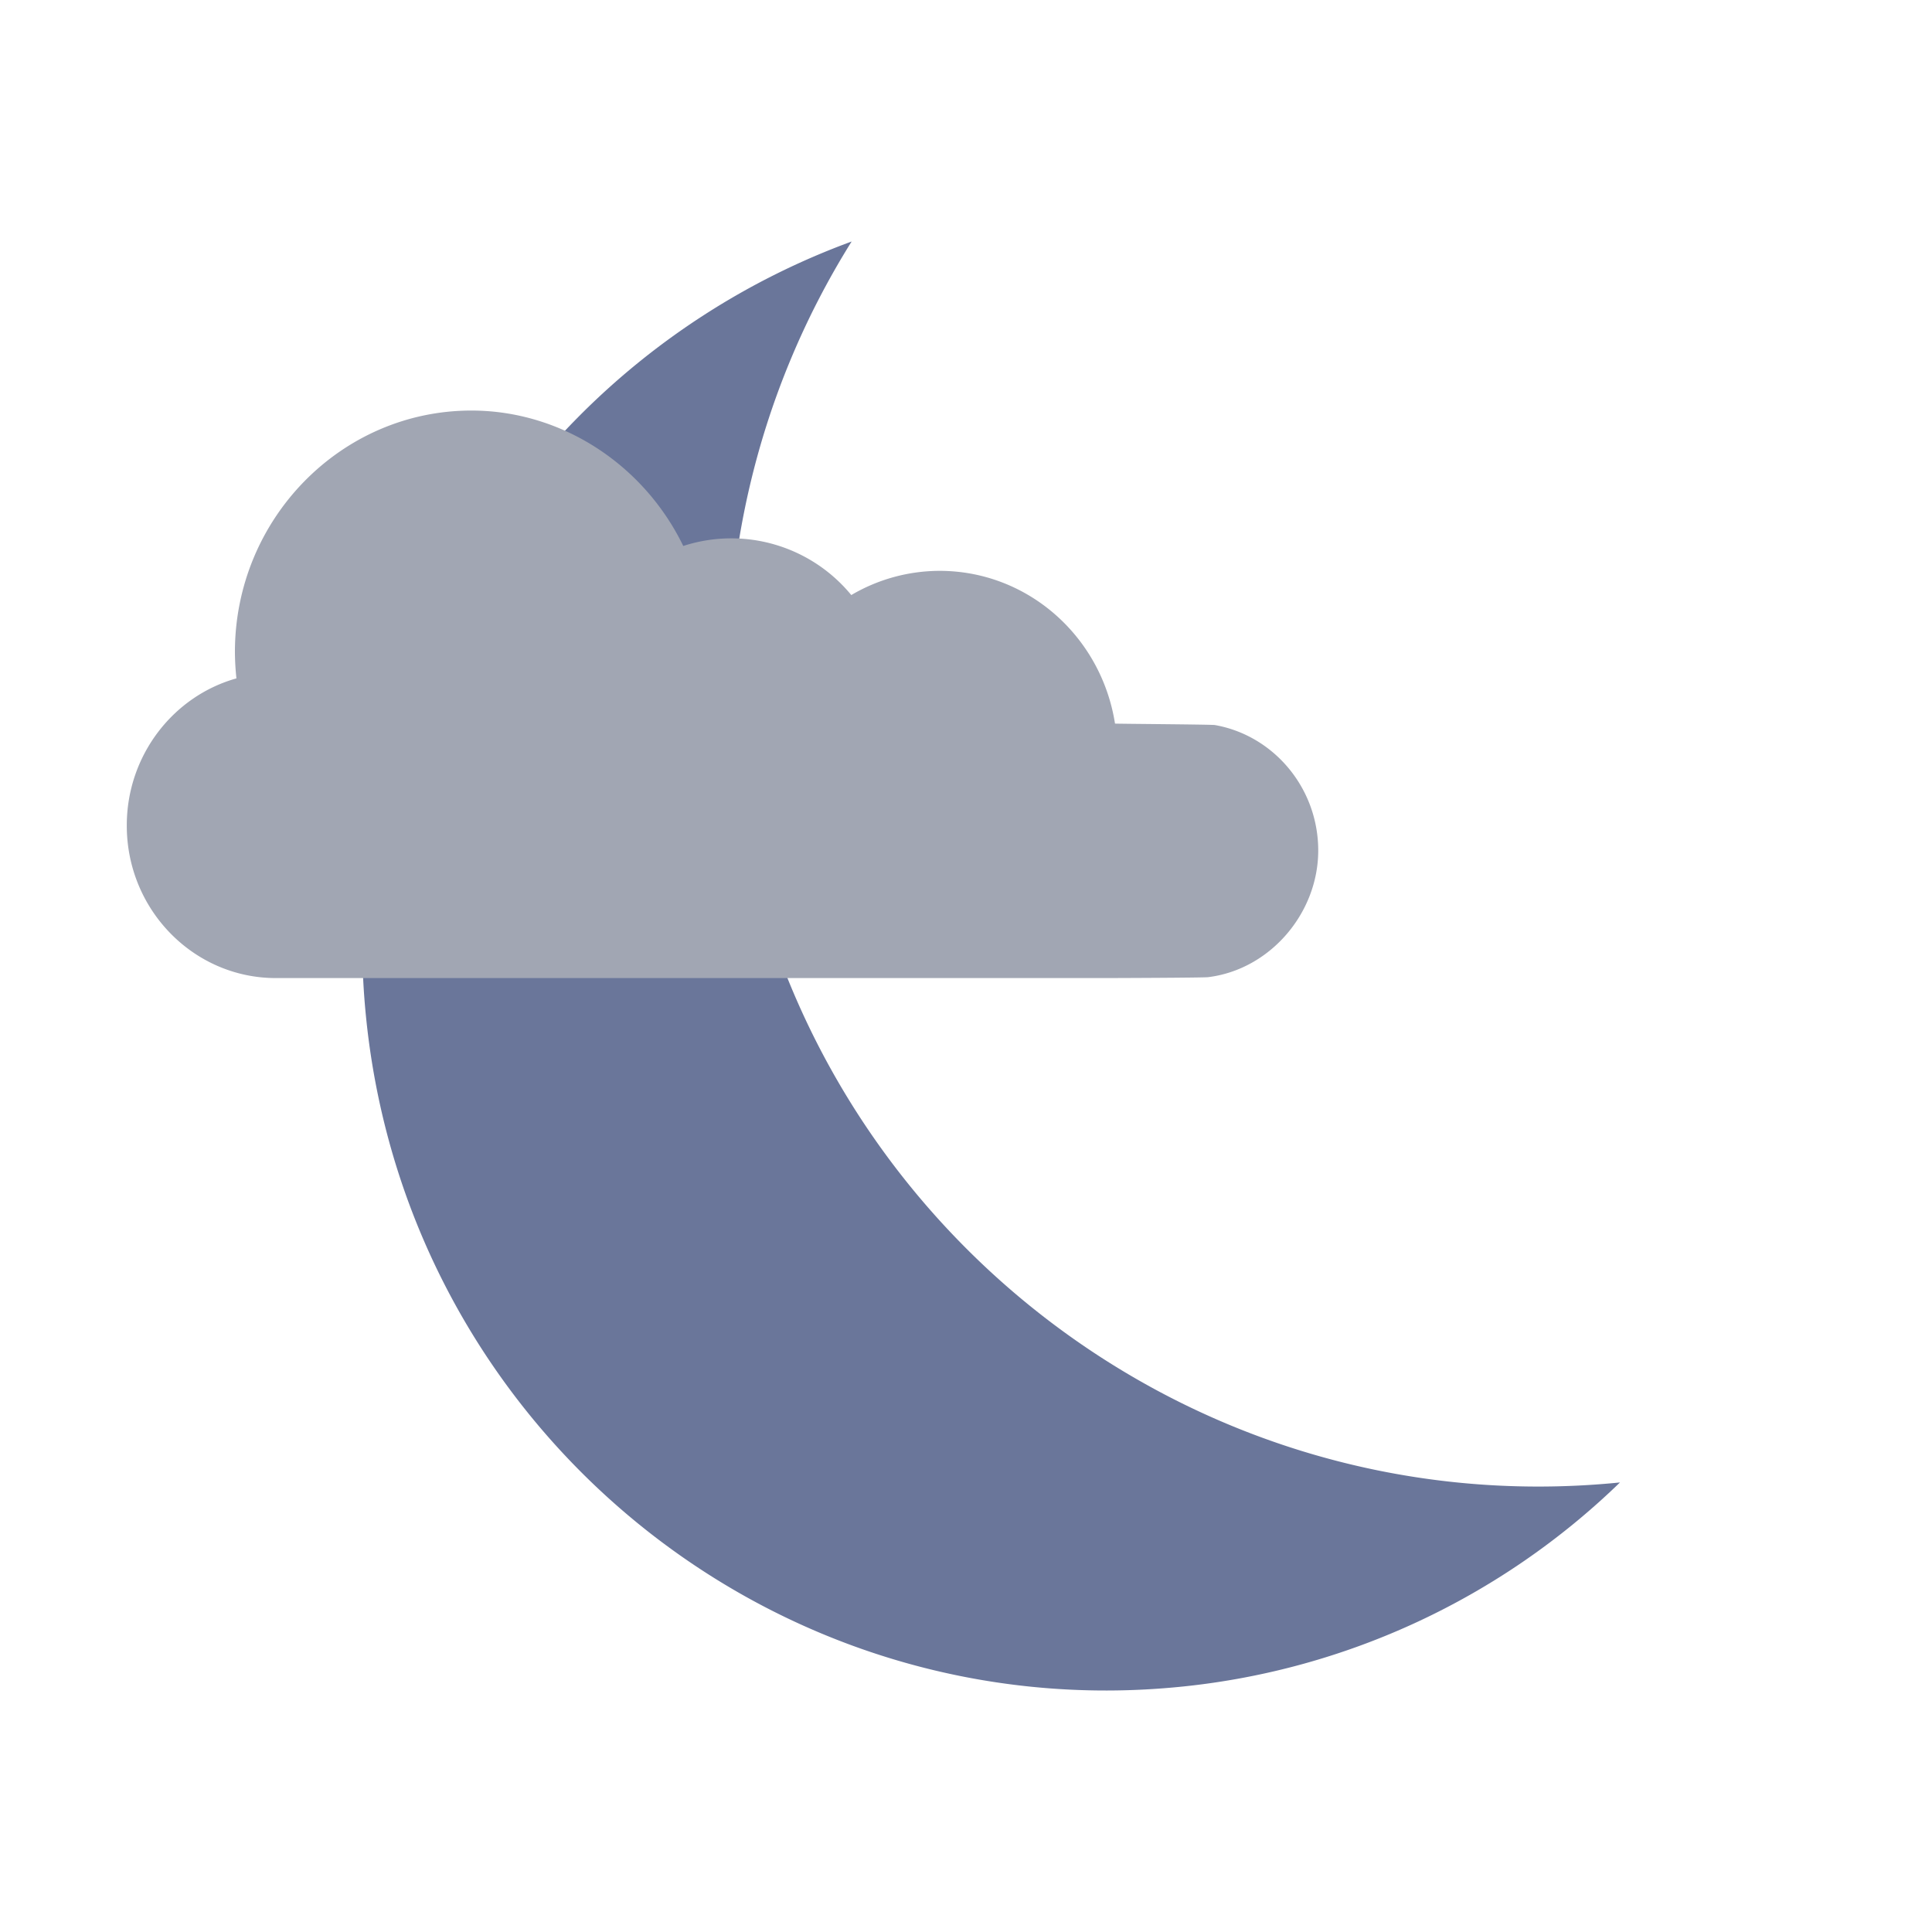
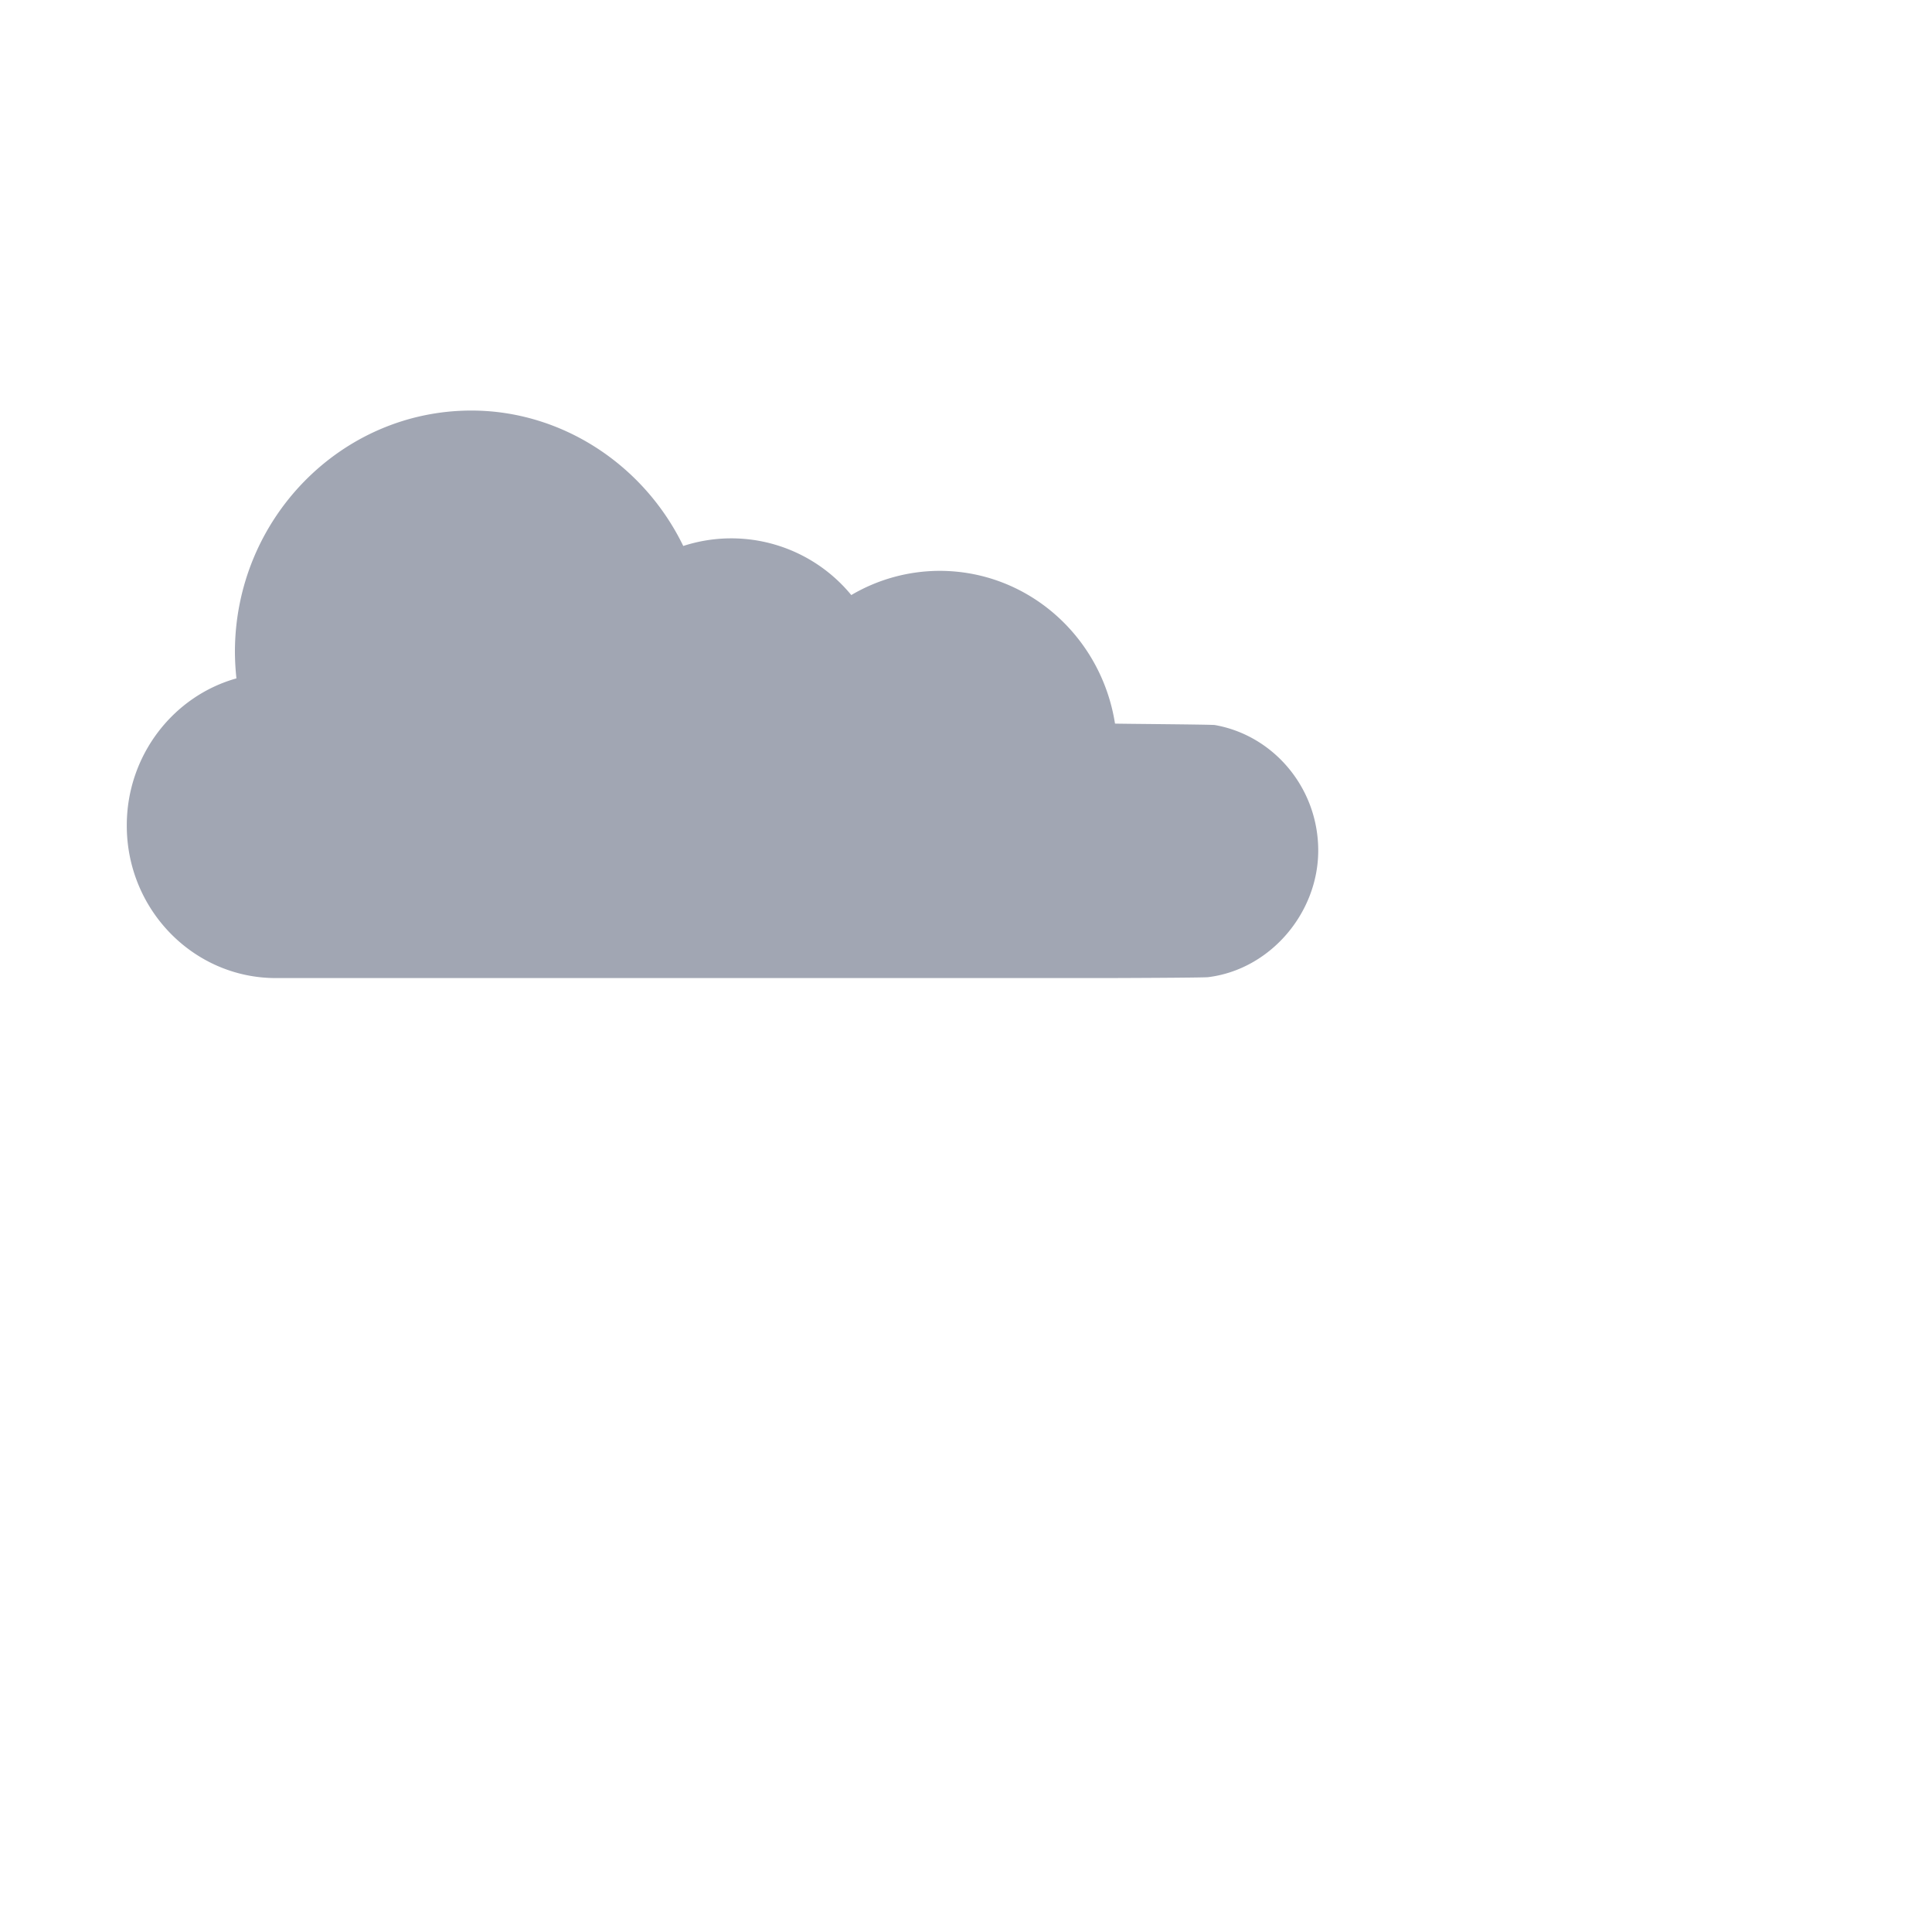
<svg xmlns="http://www.w3.org/2000/svg" width="32" height="32" fill="none">
-   <path fill="url(#a)" d="M12.136 12.518c-.31-2.98.38-5.979 1.97-8.518a12.357 12.357 0 0 0-8.038 12.897c.71 6.798 6.758 11.737 13.526 11.037 2.72-.28 5.269-1.47 7.238-3.38-7.358.74-13.936-4.638-14.696-12.026v-.01Z" />
  <g filter="url(#b)">
    <path fill="url(#c)" d="M2 13.47c0-1.149.76-2.137 1.816-2.434a4.337 4.337 0 0 1-.025-.436c0-2.203 1.757-4 3.917-4 1.487 0 2.851.888 3.509 2.243A2.572 2.572 0 0 1 14 9.656a2.892 2.892 0 0 1 1.462-.401c1.463 0 2.68 1.089 2.906 2.53.059.004 1.595.014 1.654.024.971.171 1.712 1.04 1.712 2.078 0 1.039-.8 1.973-1.825 2.098-.079.01-1.63.015-1.713.015H4.469C3.109 16 2 14.87 2 13.476v-.005Z" />
  </g>
  <defs>
    <linearGradient id="a" x1="16.167" x2="16.167" y1="9.769" y2="27.044" gradientUnits="SpaceOnUse">
      <stop stop-color="#6A769A" />
      <stop offset="1" stop-color="#586587" />
    </linearGradient>
    <linearGradient id="c" x1="27" x2="2" y1="27.3" y2="3.3" gradientUnits="SpaceOnUse">
      <stop offset=".057" stop-color="#fff" />
      <stop offset=".533" stop-color="#F5F5F5" />
      <stop offset="1" stop-color="#A1A6B3" />
    </linearGradient>
    <filter id="b" width="20.534" height="10.2" x="1.7" y="6.4" color-interpolation-filters="sRGB" filterUnits="SpaceOnUse">
      <feFlood flood-opacity="0" result="BackgroundImageFix" />
      <feColorMatrix in="SourceAlpha" result="hardAlpha" values="0 0 0 0 0 0 0 0 0 0 0 0 0 0 0 0 0 0 127 0" />
      <feOffset dx=".1" dy=".2" />
      <feGaussianBlur stdDeviation=".2" />
      <feComposite in2="hardAlpha" operator="out" />
      <feColorMatrix values="0 0 0 0 0 0 0 0 0 0 0 0 0 0 0 0 0 0 0.05 0" />
      <feBlend in2="BackgroundImageFix" result="effect1_dropShadow_521_717" />
      <feBlend in="SourceGraphic" in2="effect1_dropShadow_521_717" result="shape" />
    </filter>
  </defs>
</svg>